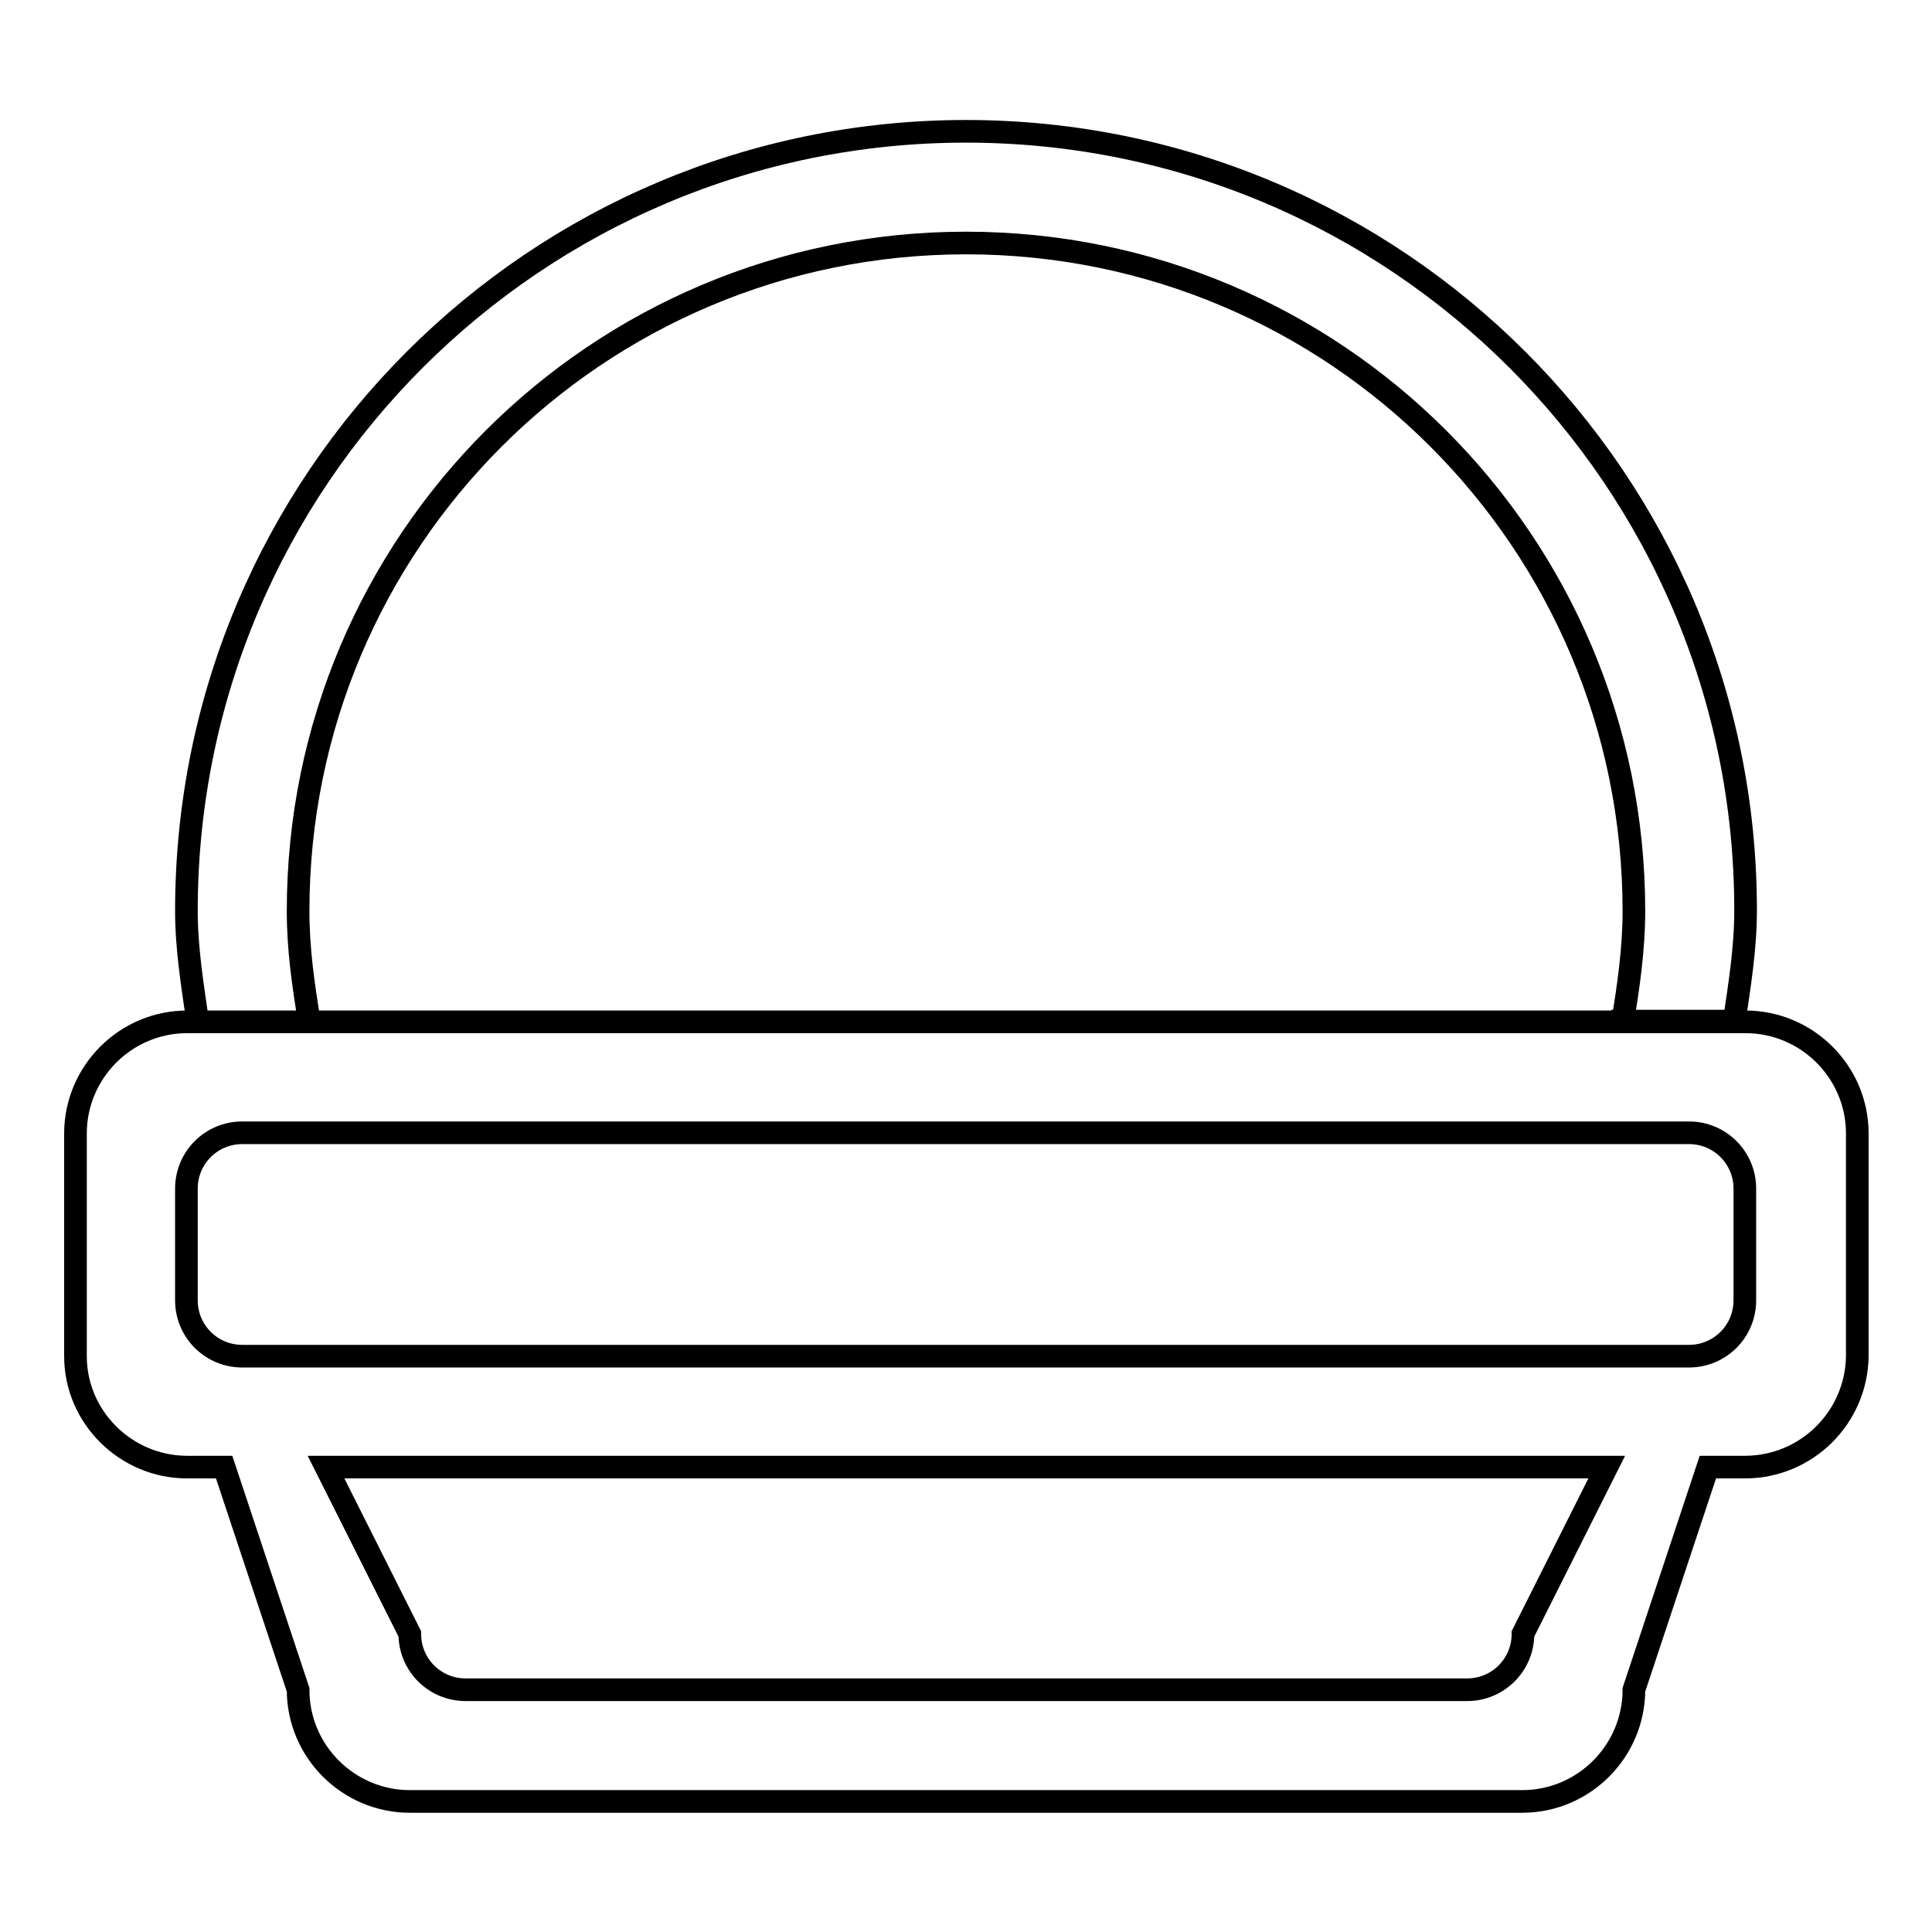
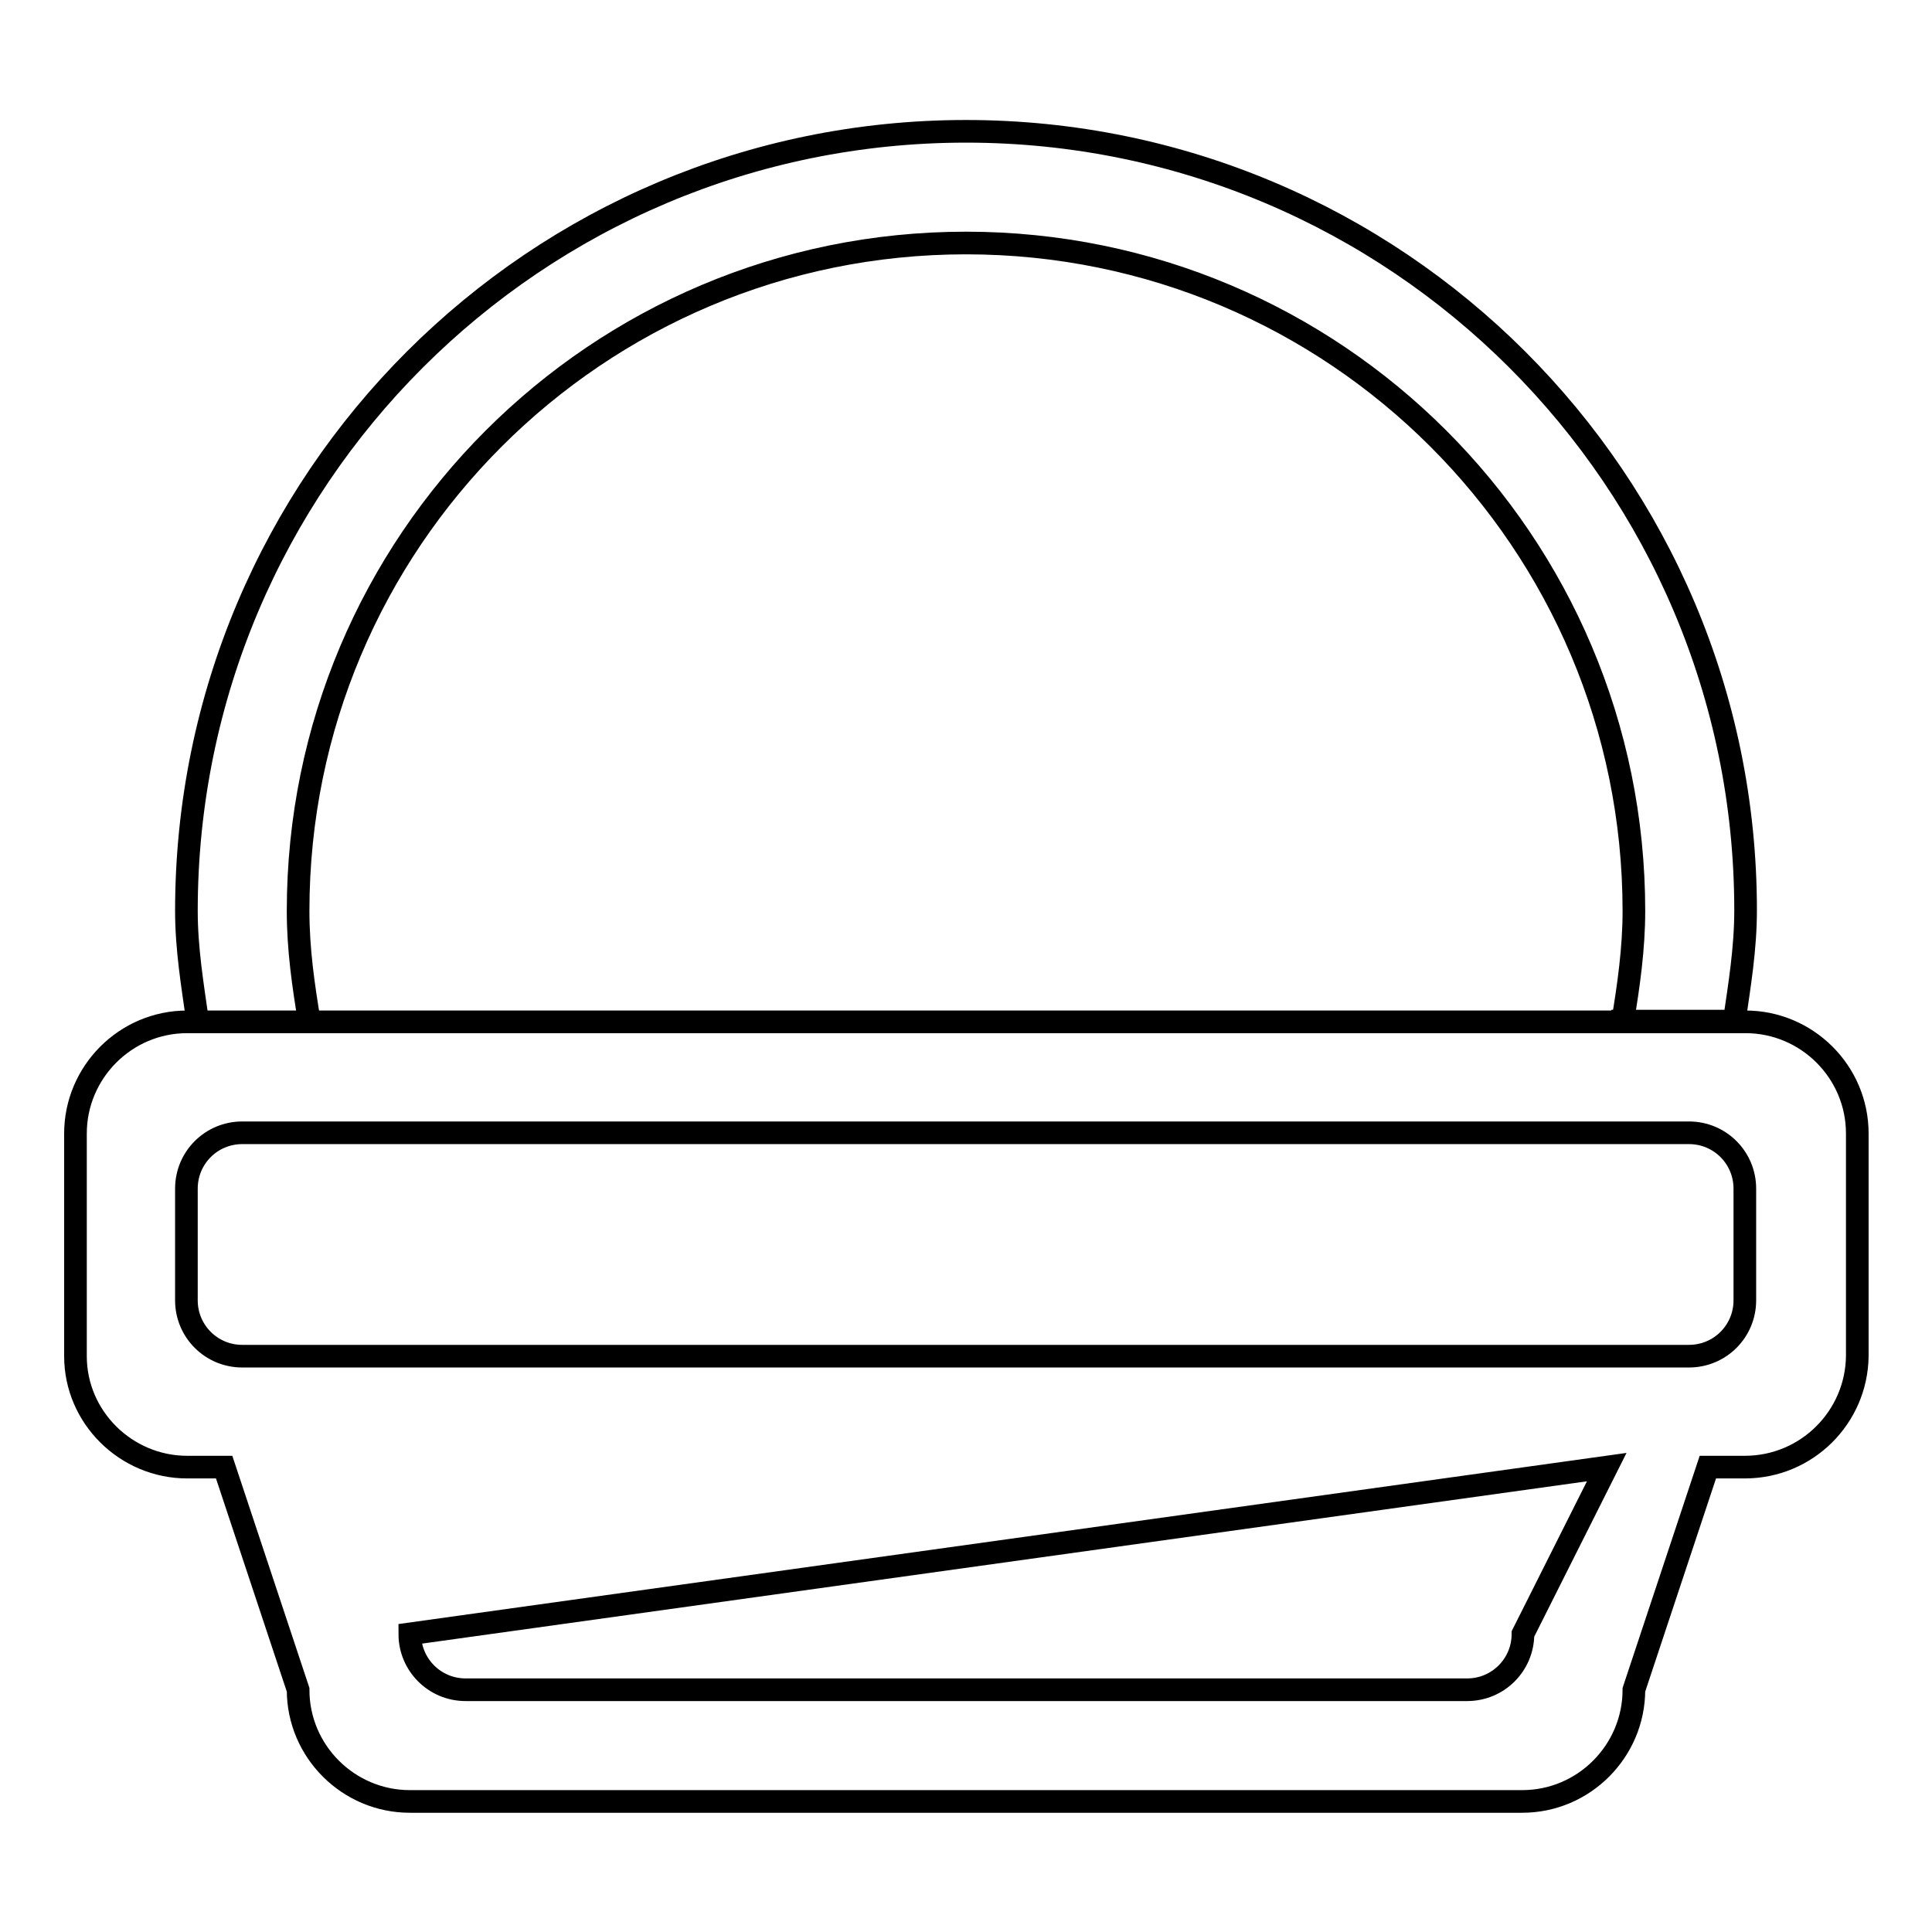
<svg xmlns="http://www.w3.org/2000/svg" version="1.1" x="0px" y="0px" viewBox="0 0 256 256" enable-background="new 0 0 256 256" xml:space="preserve">
  <g>
    <g>
-       <path stroke-width="3" fill-opacity="0" stroke="#000000" d="M231.2,194.4h-4.9l-9.8,29.5c0,8.1-6.6,14.8-14.8,14.8H54.3c-8.1,0-14.8-6.6-14.8-14.8l-9.8-29.5h-4.9c-8.1,0-14.8-6.6-14.8-14.7v-29.5c0-8.1,6.6-14.8,14.8-14.8h206.5c8.1,0,14.8,6.6,14.8,14.8v29.5C246,187.8,239.4,194.4,231.2,194.4L231.2,194.4L231.2,194.4L231.2,194.4z M54.3,216.5c0,4.1,3.3,7.4,7.4,7.4h132.7c4.1,0,7.4-3.3,7.4-7.4l11.1-22.1H43.2L54.3,216.5L54.3,216.5z M231.2,157.5c0-4.1-3.3-7.4-7.4-7.4H32.1c-4.1,0-7.4,3.3-7.4,7.4v14.8c0,4.1,3.3,7.4,7.4,7.4h191.7c4.1,0,7.4-3.3,7.4-7.4L231.2,157.5L231.2,157.5z M215,135.4c0.8-4.8,1.5-9.7,1.5-14.7c0-48.9-39.6-88.5-88.5-88.5s-88.5,39.6-88.5,88.5c0,5.1,0.7,9.9,1.5,14.7H26.2c-0.7-4.9-1.5-9.7-1.5-14.7C24.7,63.6,71,17.4,128,17.4c57,0,103.3,46.2,103.3,103.2c0,5.1-0.8,9.9-1.5,14.7H215z" />
+       <path stroke-width="3" fill-opacity="0" stroke="#000000" d="M231.2,194.4h-4.9l-9.8,29.5c0,8.1-6.6,14.8-14.8,14.8H54.3c-8.1,0-14.8-6.6-14.8-14.8l-9.8-29.5h-4.9c-8.1,0-14.8-6.6-14.8-14.7v-29.5c0-8.1,6.6-14.8,14.8-14.8h206.5c8.1,0,14.8,6.6,14.8,14.8v29.5C246,187.8,239.4,194.4,231.2,194.4L231.2,194.4L231.2,194.4L231.2,194.4z M54.3,216.5c0,4.1,3.3,7.4,7.4,7.4h132.7c4.1,0,7.4-3.3,7.4-7.4l11.1-22.1L54.3,216.5L54.3,216.5z M231.2,157.5c0-4.1-3.3-7.4-7.4-7.4H32.1c-4.1,0-7.4,3.3-7.4,7.4v14.8c0,4.1,3.3,7.4,7.4,7.4h191.7c4.1,0,7.4-3.3,7.4-7.4L231.2,157.5L231.2,157.5z M215,135.4c0.8-4.8,1.5-9.7,1.5-14.7c0-48.9-39.6-88.5-88.5-88.5s-88.5,39.6-88.5,88.5c0,5.1,0.7,9.9,1.5,14.7H26.2c-0.7-4.9-1.5-9.7-1.5-14.7C24.7,63.6,71,17.4,128,17.4c57,0,103.3,46.2,103.3,103.2c0,5.1-0.8,9.9-1.5,14.7H215z" />
    </g>
  </g>
</svg>